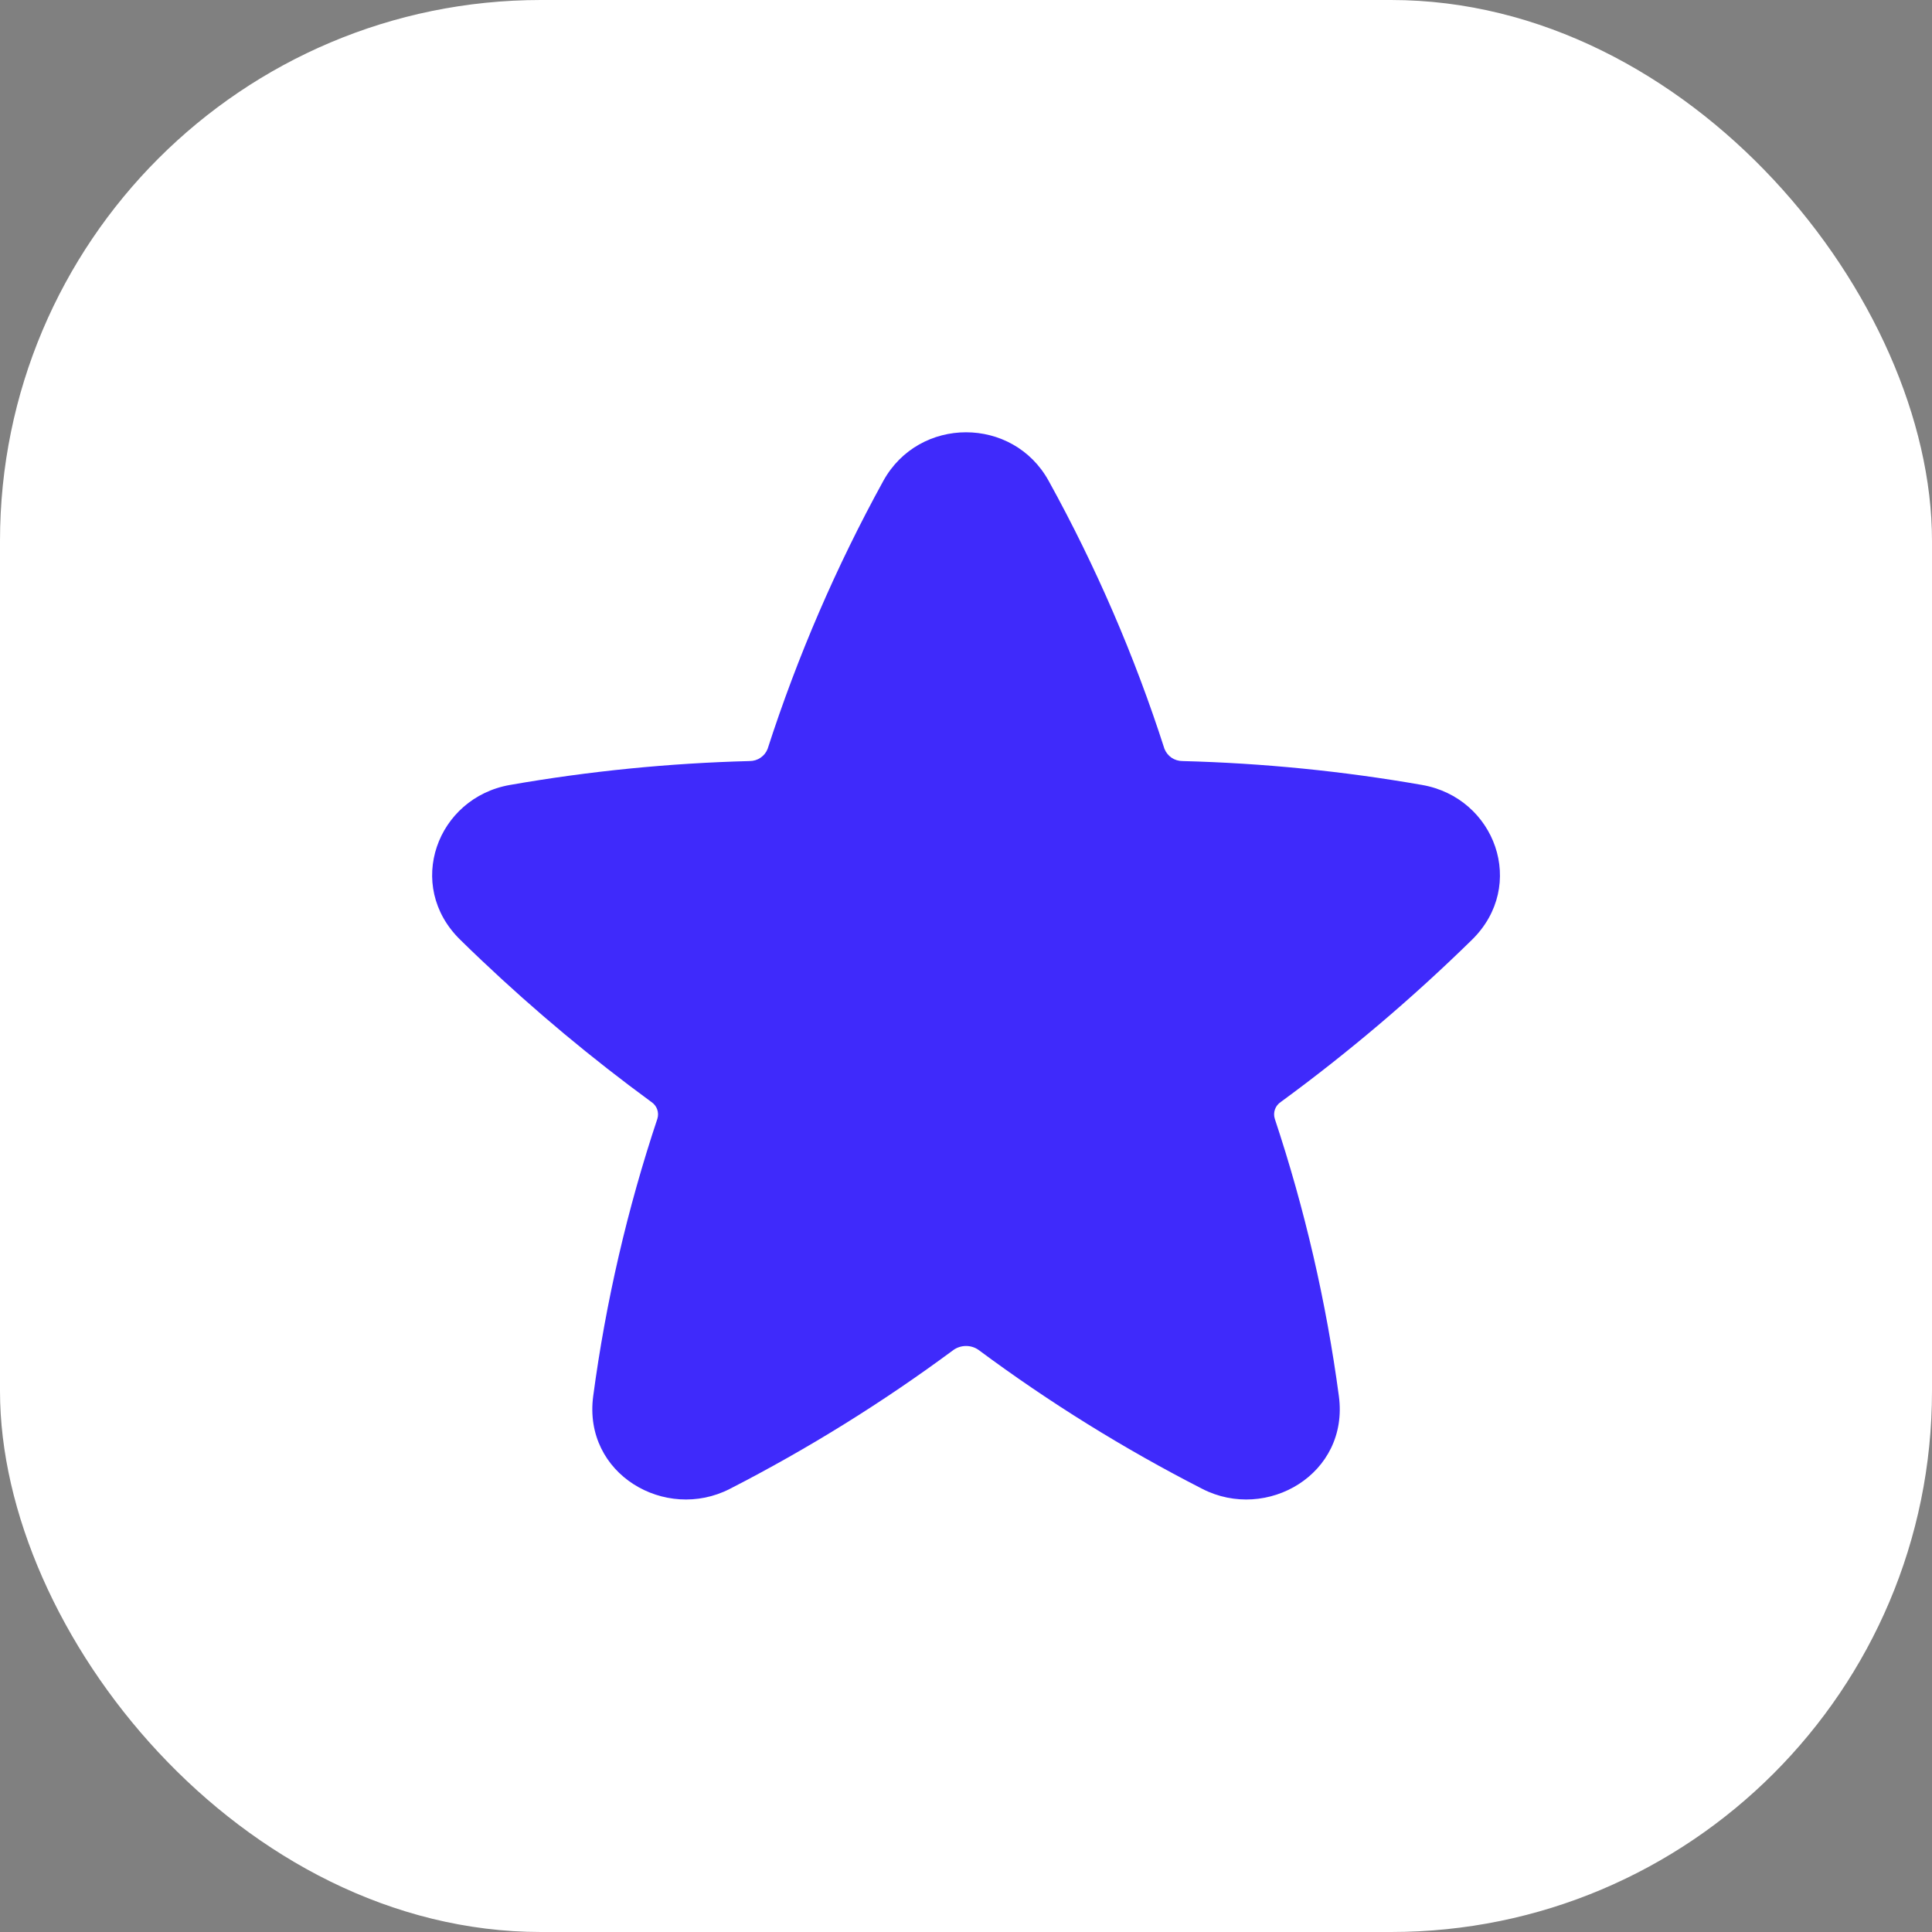
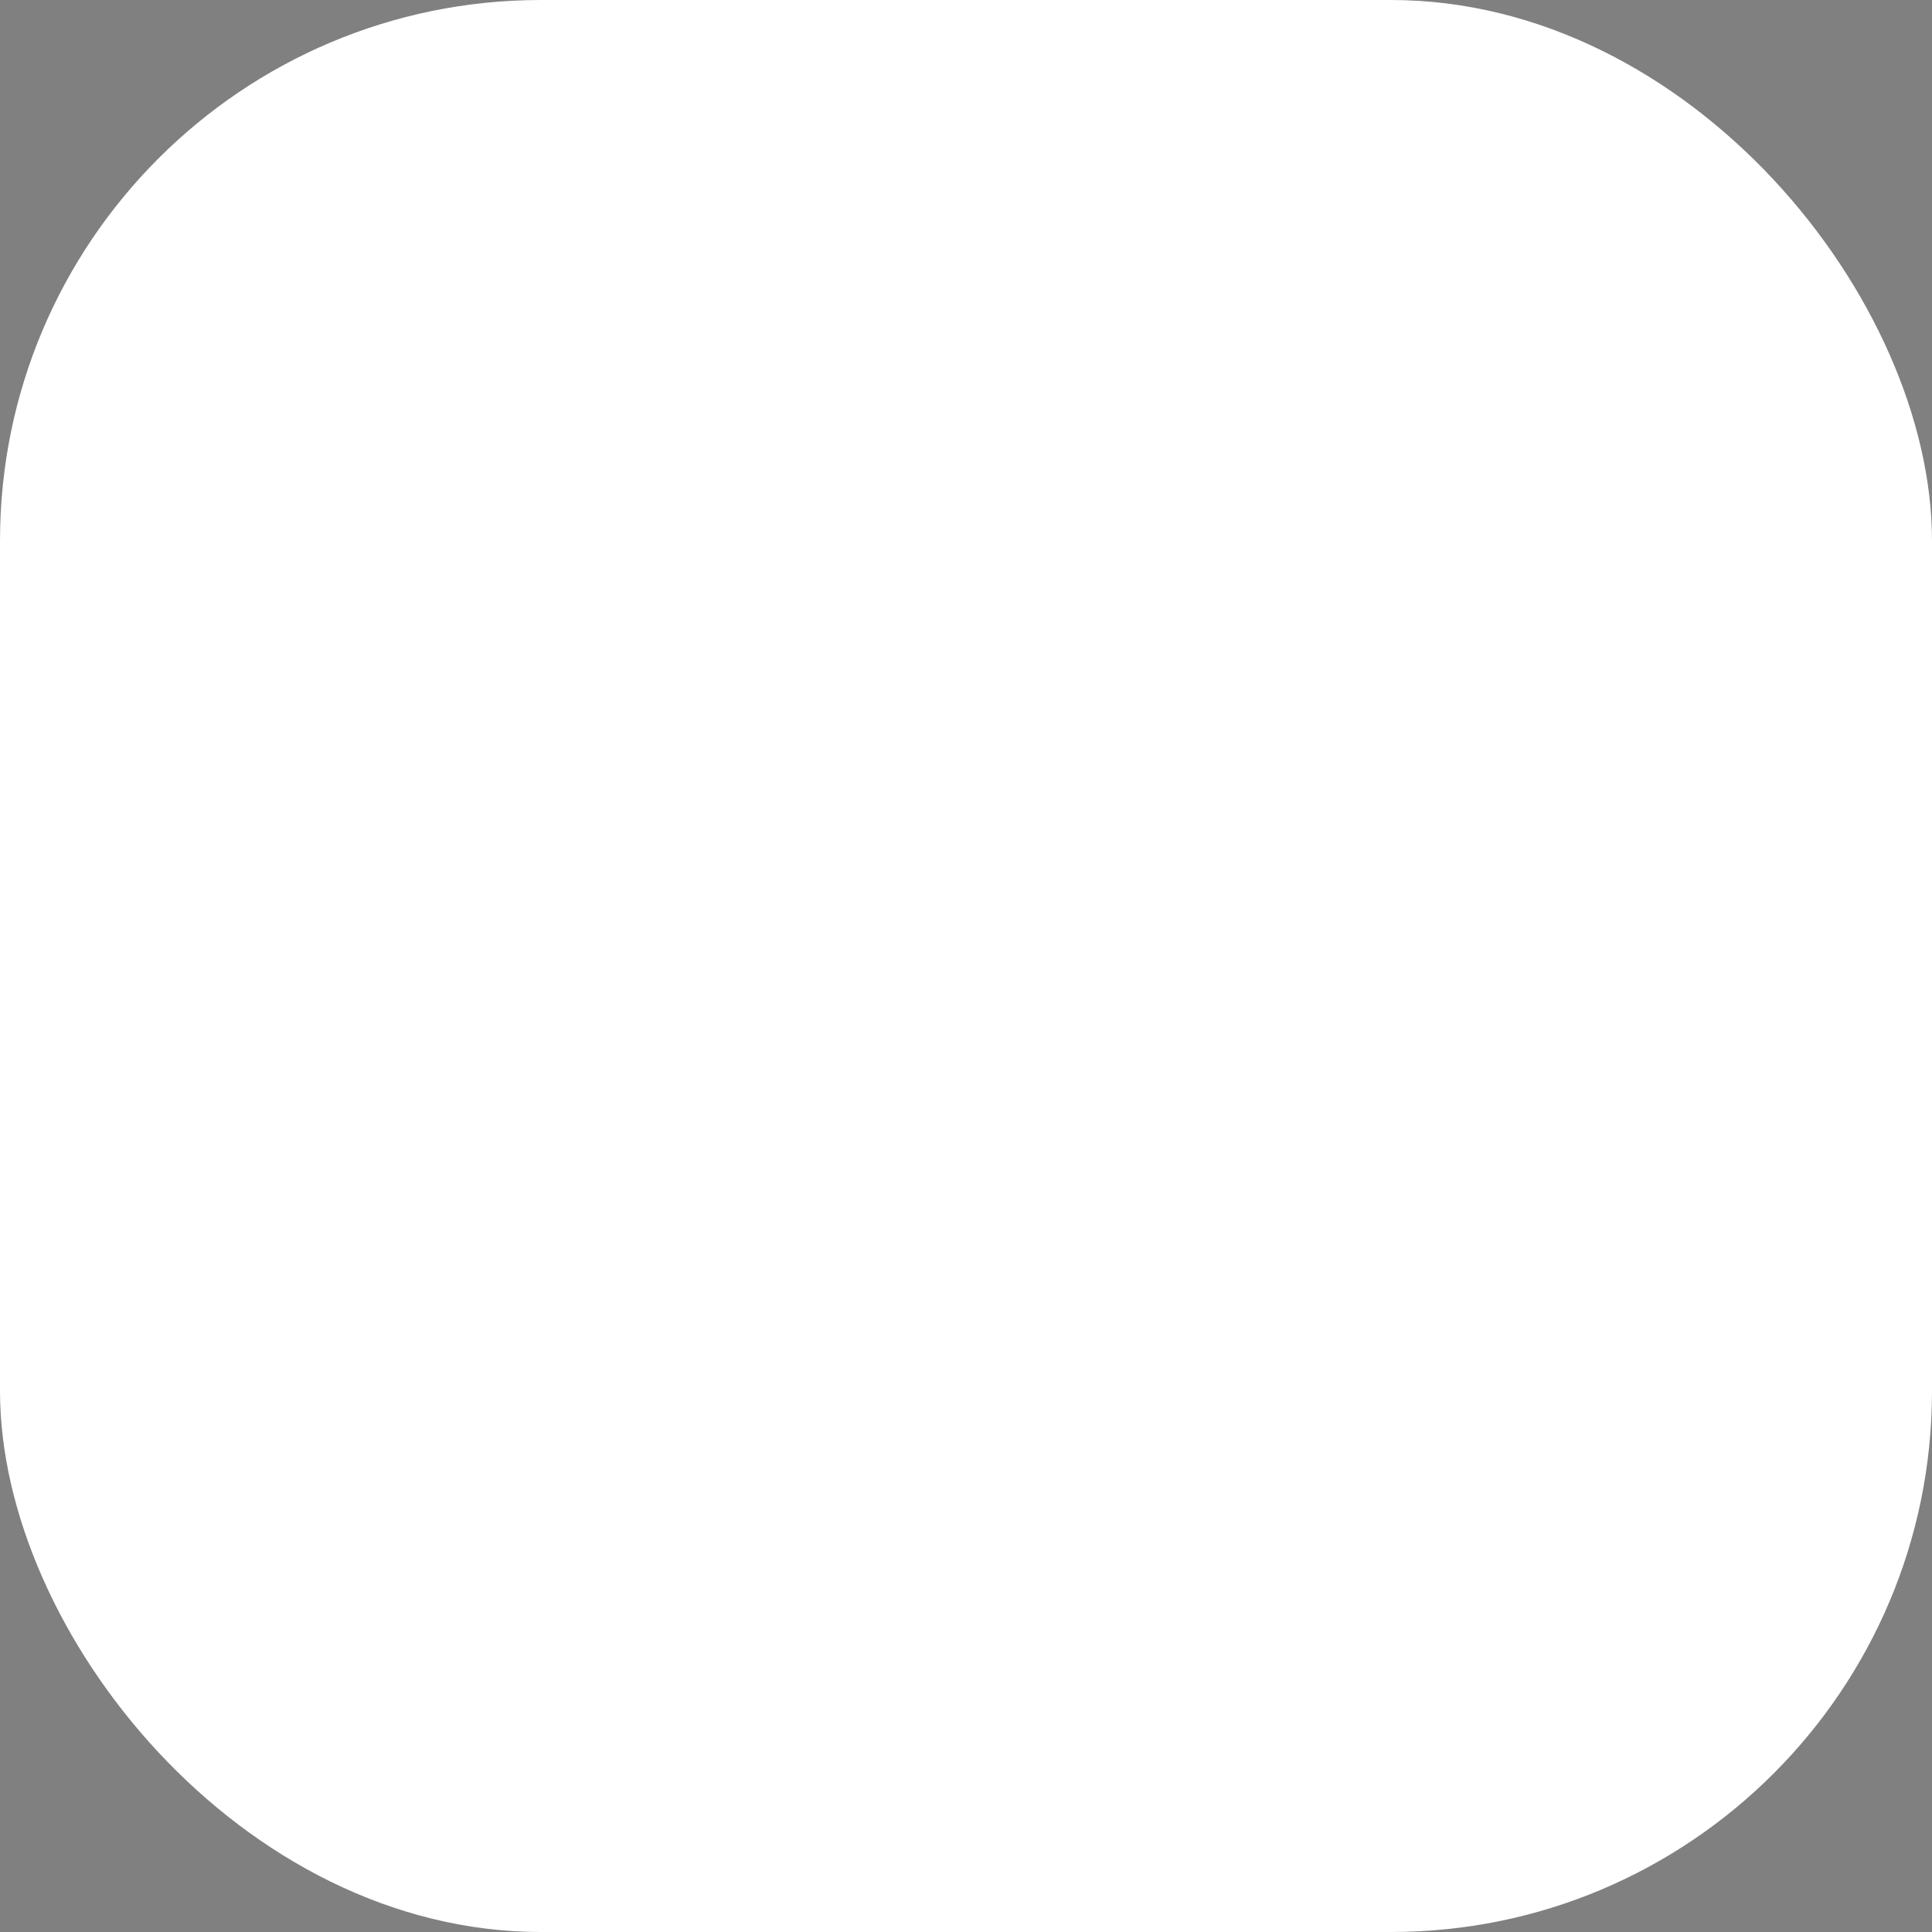
<svg xmlns="http://www.w3.org/2000/svg" width="25" height="25" viewBox="0 0 25 25" fill="none">
  <rect x="0" y="0" width="25" height="25" fill="#808080" stroke="none" />
  <rect width="25" height="25" rx="7" fill="white" />
-   <path d="M13.57 6.223C13.108 5.384 11.893 5.384 11.43 6.223C10.822 7.329 10.321 8.489 9.933 9.69C9.915 9.737 9.883 9.777 9.841 9.805C9.799 9.834 9.75 9.848 9.699 9.848C8.66 9.875 7.624 9.978 6.6 10.157C5.653 10.322 5.236 11.458 5.956 12.161C6.046 12.25 6.138 12.338 6.231 12.426C6.924 13.083 7.658 13.695 8.428 14.259C8.463 14.282 8.49 14.316 8.504 14.355C8.518 14.395 8.519 14.438 8.506 14.478C8.117 15.645 7.839 16.847 7.676 18.066C7.542 19.075 8.61 19.694 9.444 19.266C10.456 18.747 11.423 18.146 12.337 17.469C12.385 17.435 12.442 17.417 12.501 17.417C12.559 17.417 12.617 17.435 12.664 17.469C13.577 18.147 14.545 18.748 15.558 19.266C16.392 19.694 17.46 19.075 17.325 18.066C17.162 16.847 16.884 15.646 16.496 14.478C16.483 14.438 16.484 14.395 16.498 14.355C16.512 14.316 16.539 14.282 16.574 14.259C17.447 13.62 18.273 12.919 19.046 12.162C19.765 11.458 19.348 10.322 18.401 10.157C17.377 9.978 16.341 9.875 15.301 9.848C15.251 9.848 15.202 9.833 15.16 9.805C15.119 9.777 15.087 9.737 15.068 9.69C14.682 8.489 14.18 7.328 13.57 6.223Z" fill="#3F2AFB" />
</svg>